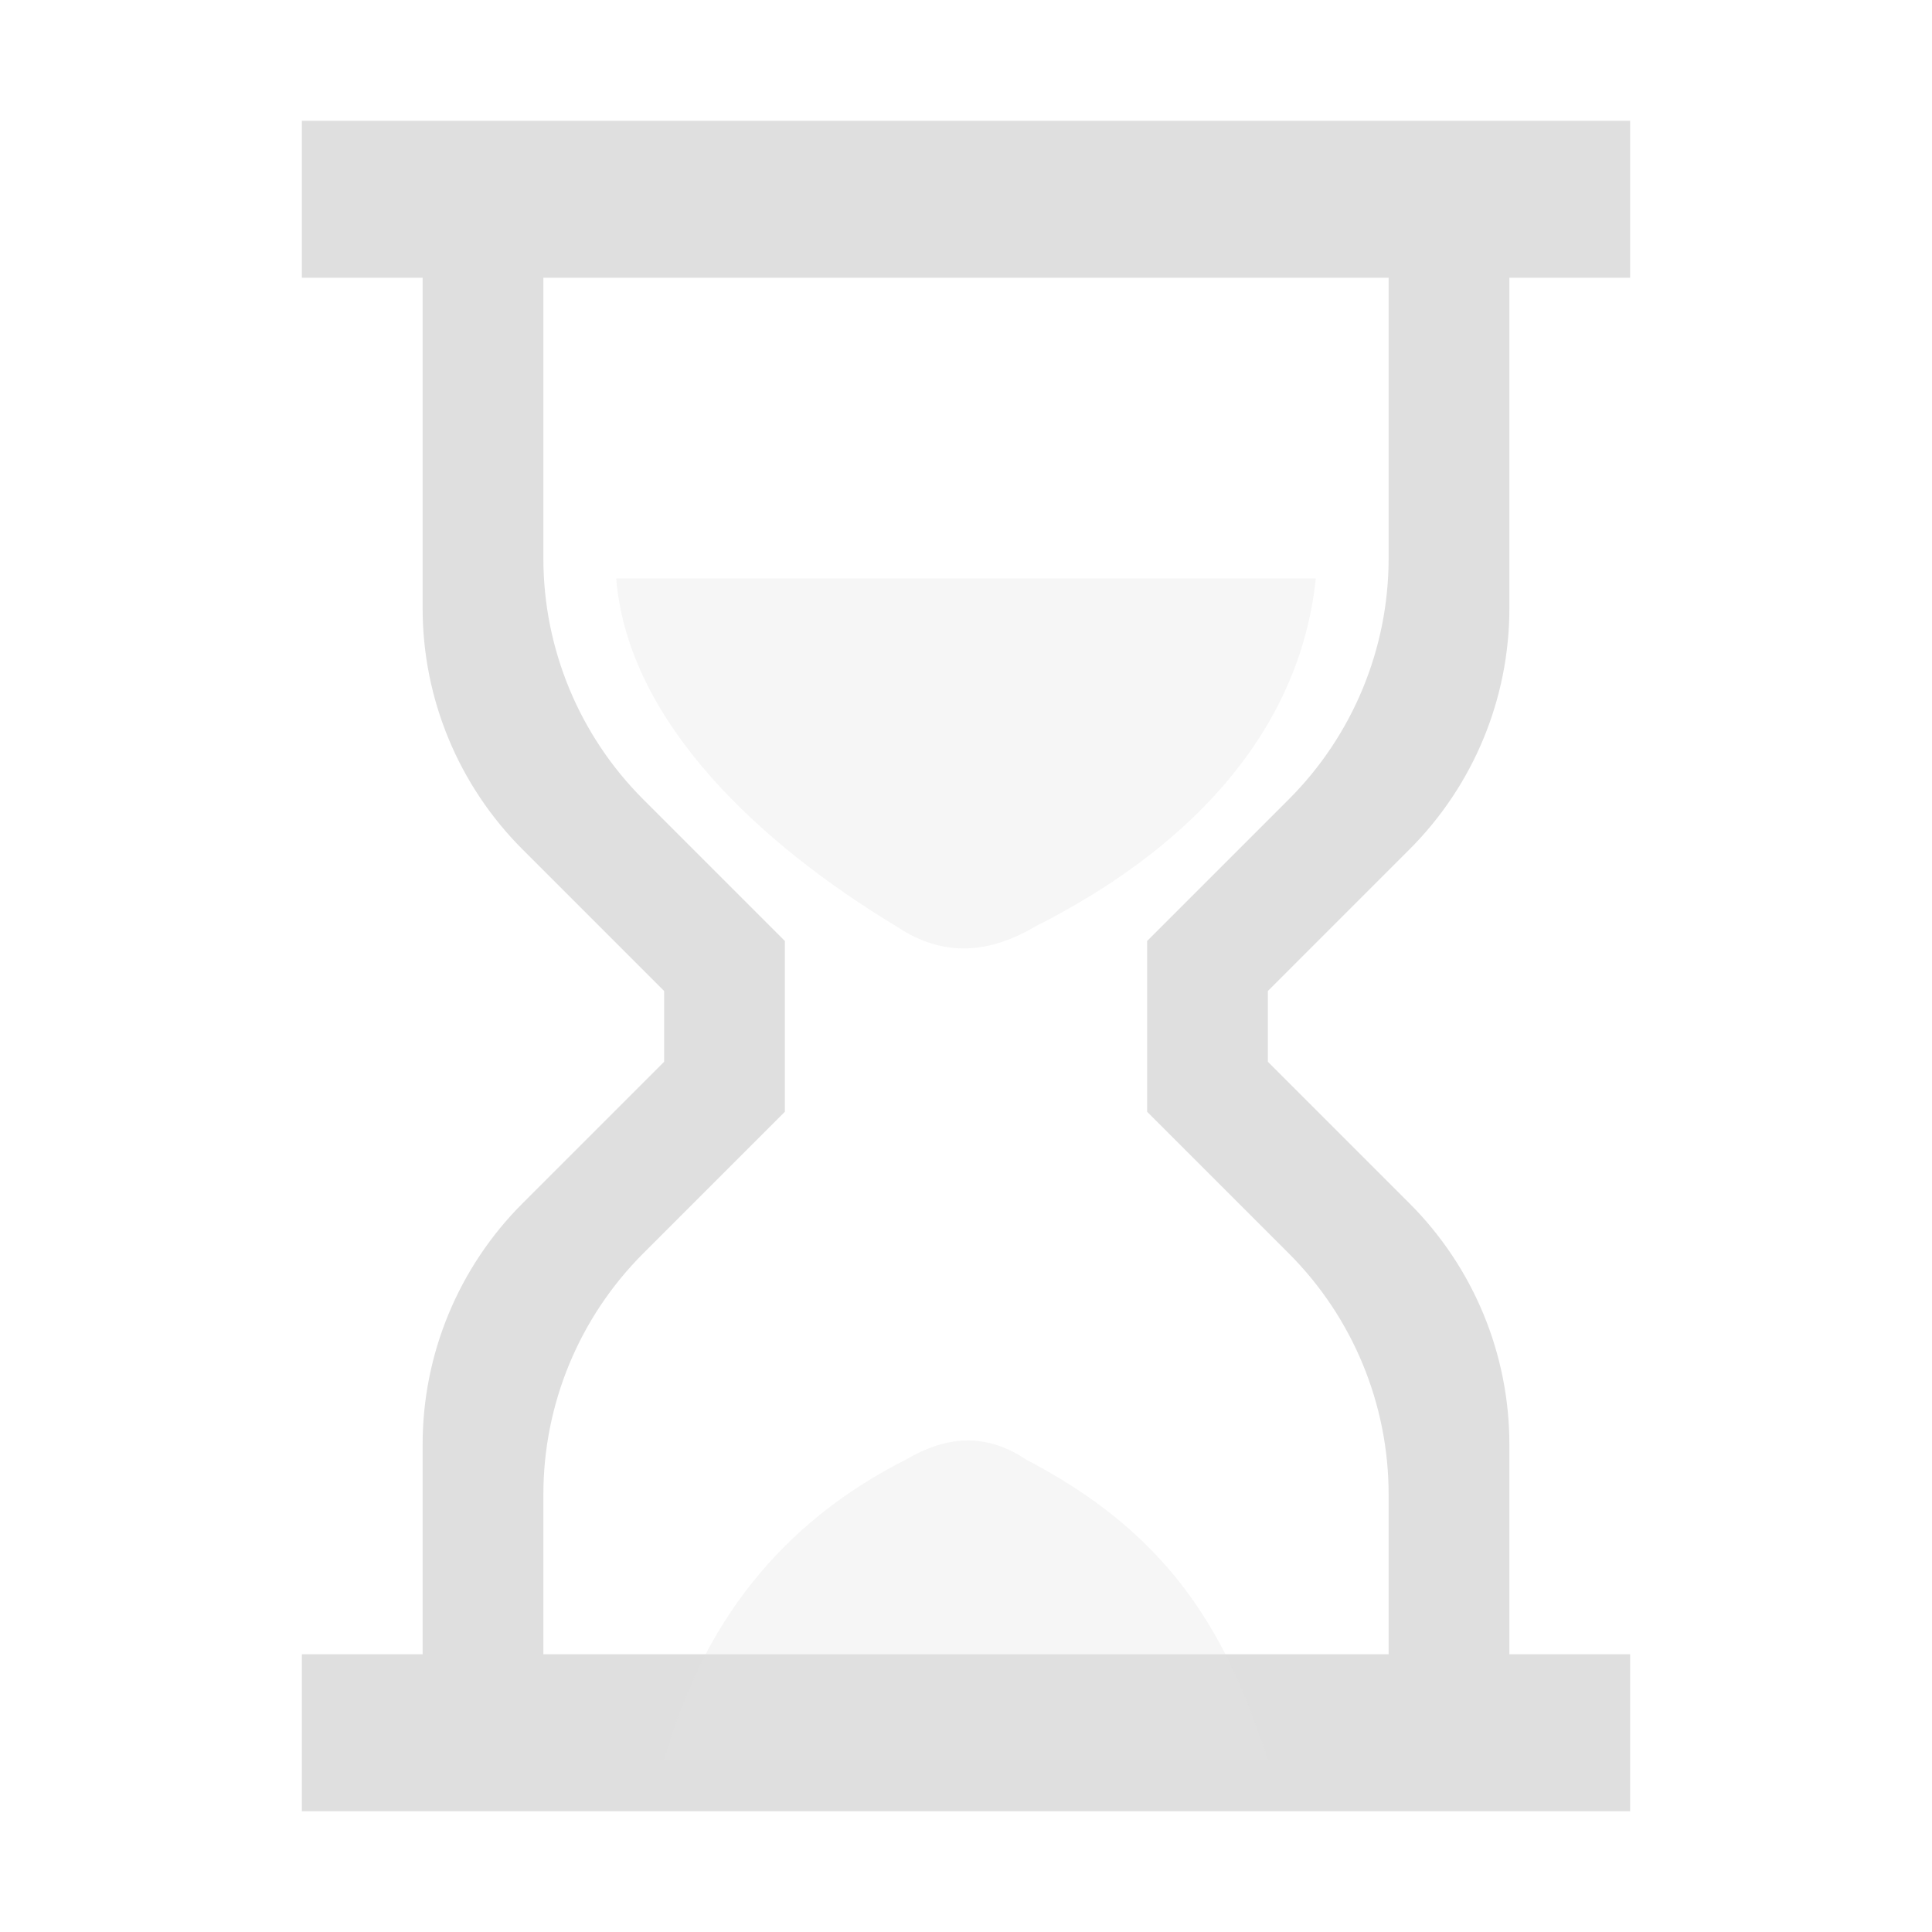
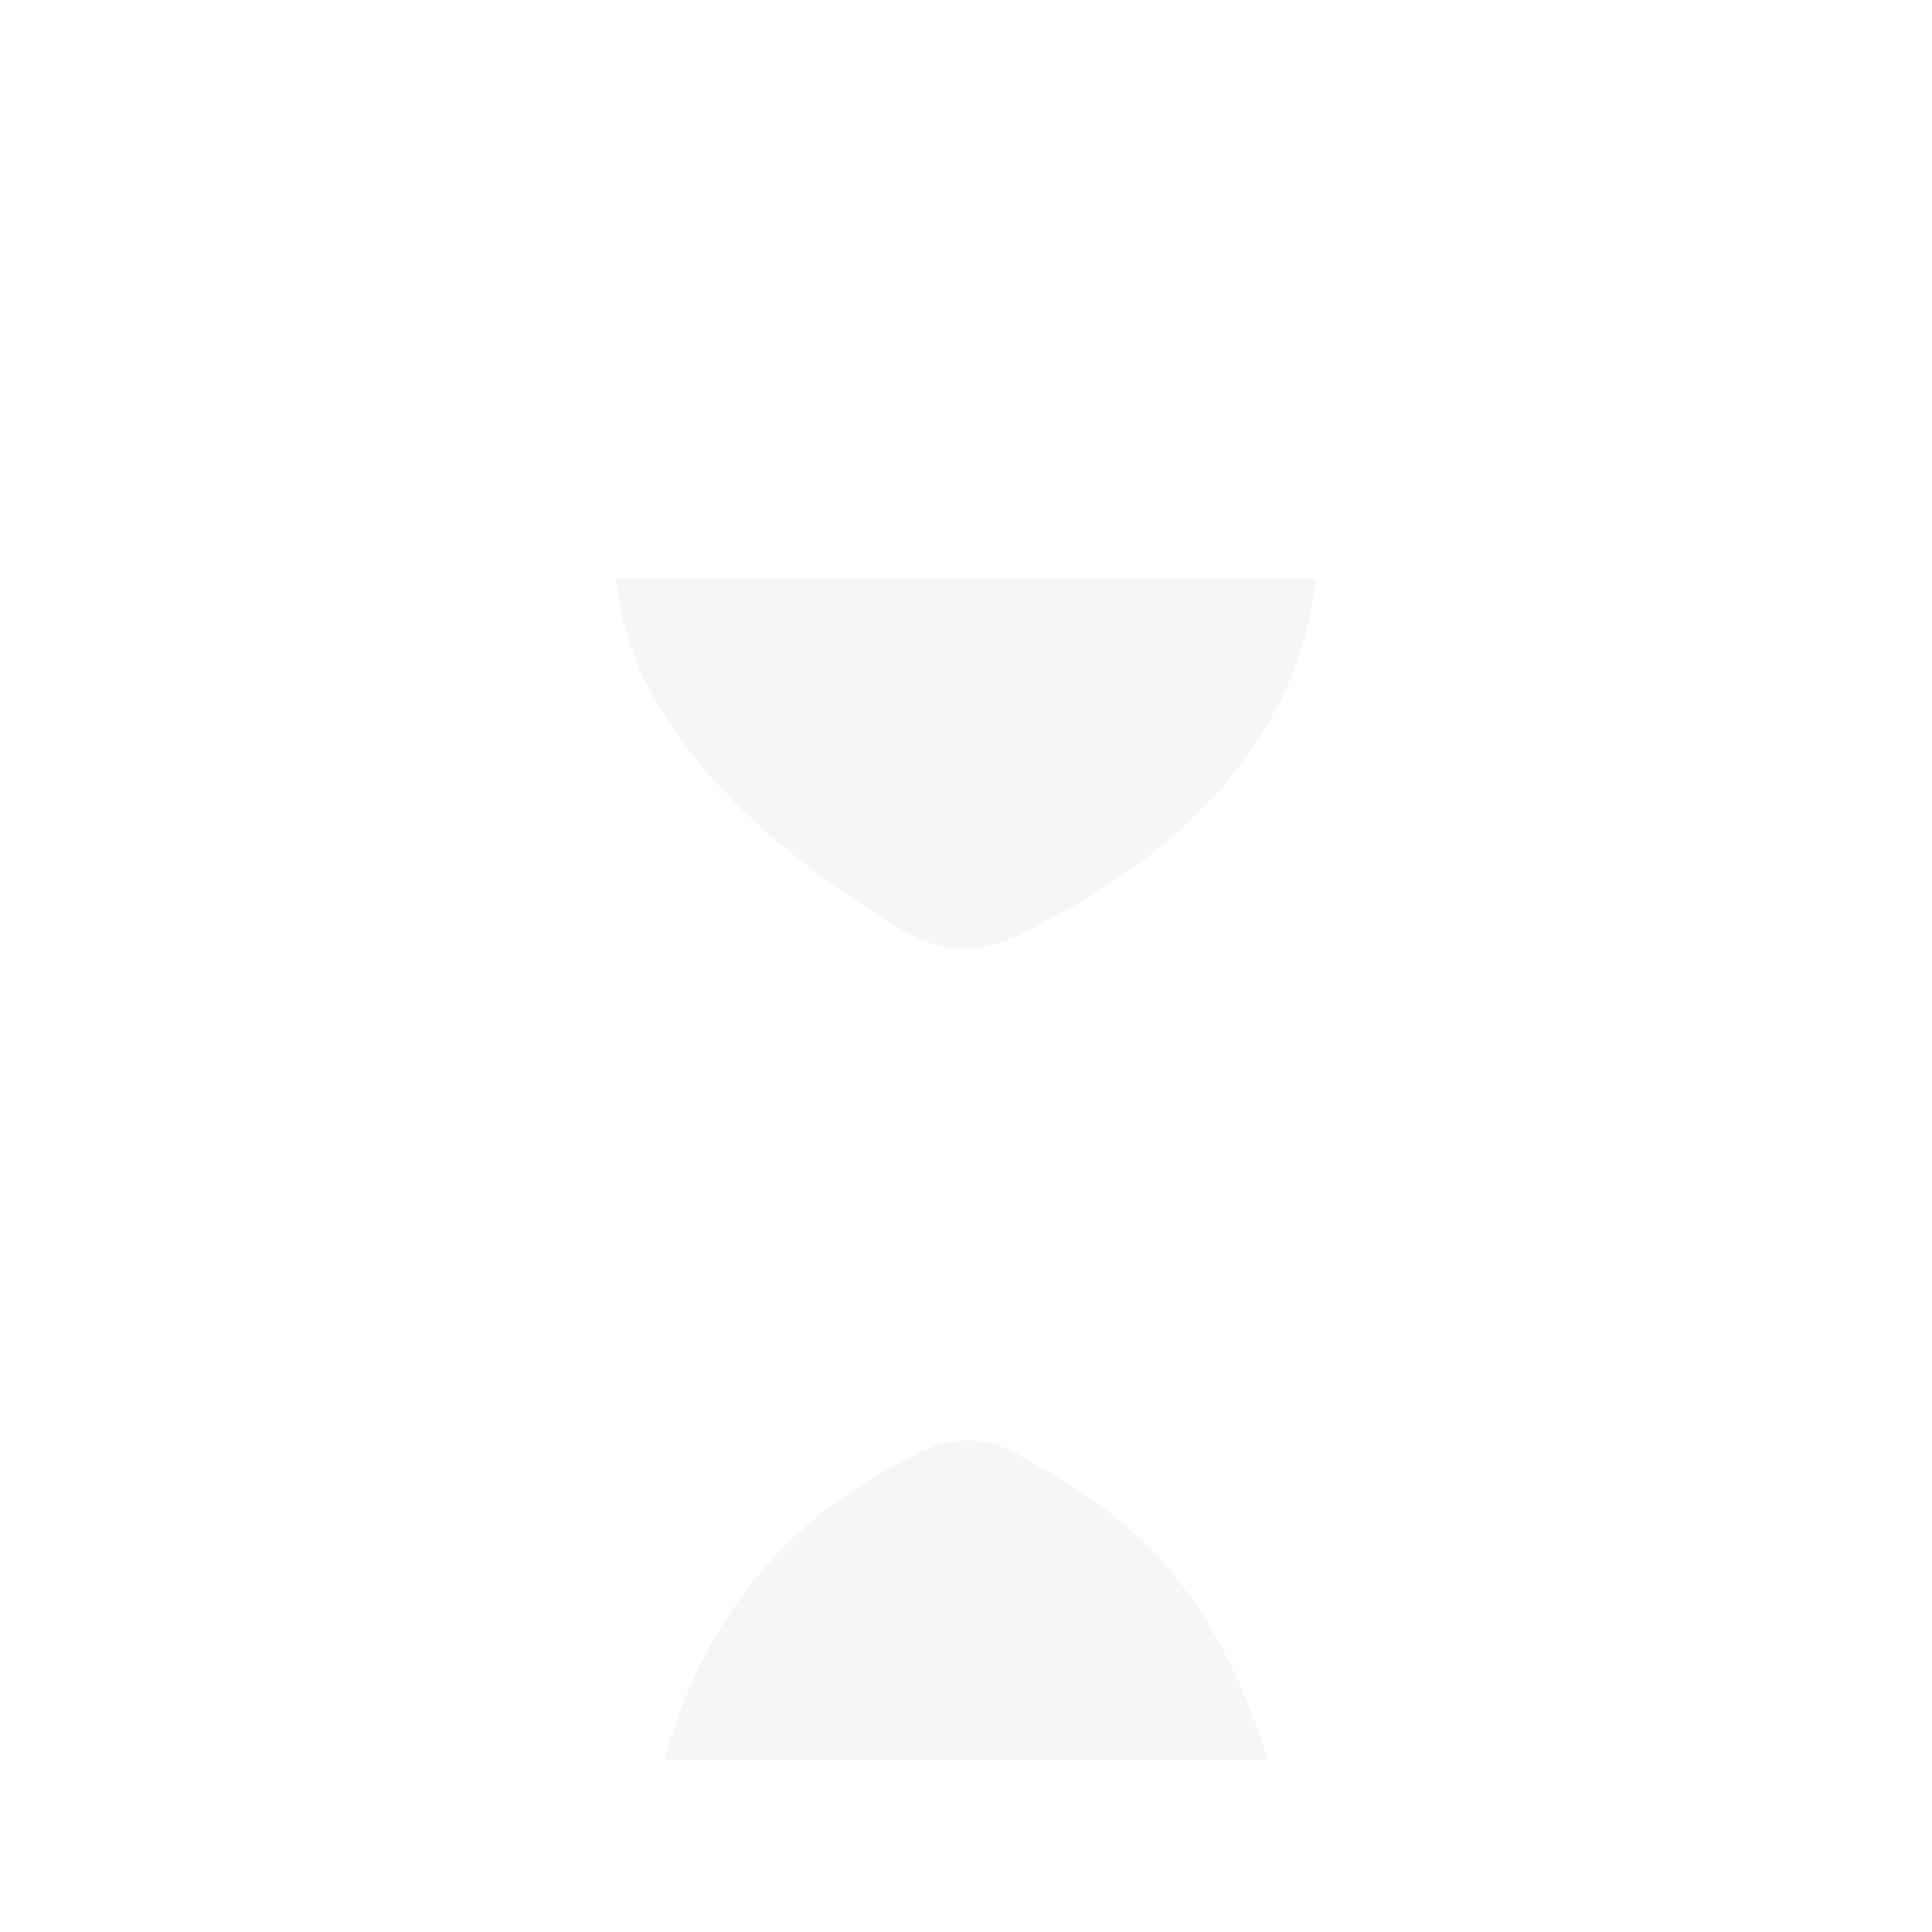
<svg xmlns="http://www.w3.org/2000/svg" style="fill-rule:evenodd;clip-rule:evenodd;stroke-linejoin:round;stroke-miterlimit:2" width="100%" height="100%" viewBox="0 0 16 16" xml:space="preserve">
  <defs>
    <style id="current-color-scheme" type="text/css">
   .ColorScheme-Text { color:#dfdfdf; } .ColorScheme-Highlight { color:#4285f4; } .ColorScheme-NeutralText { color:#ff9800; } .ColorScheme-PositiveText { color:#4caf50; } .ColorScheme-NegativeText { color:#f44336; }
  </style>
  </defs>
-   <path style="fill:currentColor;" class="ColorScheme-Text" d="M12.5,2.3l0,2.738c-0,0.748 -0.297,1.466 -0.827,1.996c-0.55,0.55 -1.173,1.173 -1.173,1.173l0,0.586c0,0 0.623,0.623 1.173,1.173c0.53,0.53 0.827,1.248 0.827,1.996l0,1.738l1,0l0,1.3l-11,-0l0,-1.3l1,0l0,-1.738c0,-0.748 0.297,-1.466 0.827,-1.996c0.55,-0.55 1.173,-1.173 1.173,-1.173l0,-0.586c0,-0 -0.623,-0.623 -1.173,-1.173c-0.53,-0.53 -0.827,-1.248 -0.827,-1.996l0,-2.738l-1,-0l0,-1.3l11,-0l0,1.3l-1,-0Zm-8,11.4l7,0l0,-1.324c-0,-0.748 -0.297,-1.466 -0.827,-1.996c-0.55,-0.55 -1.173,-1.173 -1.173,-1.173l0,-1.414c0,0 0.623,-0.623 1.173,-1.173c0.53,-0.53 0.827,-1.248 0.827,-1.996c0,-0.765 0,-2.324 0,-2.324l-7,-0l0,2.324c-0,0.748 0.297,1.466 0.827,1.996c0.55,0.55 1.173,1.173 1.173,1.173l0,1.414c0,0 -0.623,0.623 -1.173,1.173c-0.53,0.53 -0.827,1.248 -0.827,1.996c0,0.341 0,1.324 0,1.324Z" />
  <path style="fill:currentColor;fill-opacity:0.3" class="ColorScheme-Text" d="M8.5,12.089c-0.347,-0.234 -0.678,-0.19 -1,-0c-1.035,0.523 -1.687,1.364 -2,2.485l5,0c-0.363,-1.145 -0.884,-1.903 -2,-2.485Zm-1.079,-4.419c0.402,0.271 0.785,0.22 1.158,0c1.2,-0.606 2.179,-1.551 2.318,-2.88l-5.794,0c0.098,1.204 1.219,2.217 2.318,2.88Z" />
</svg>